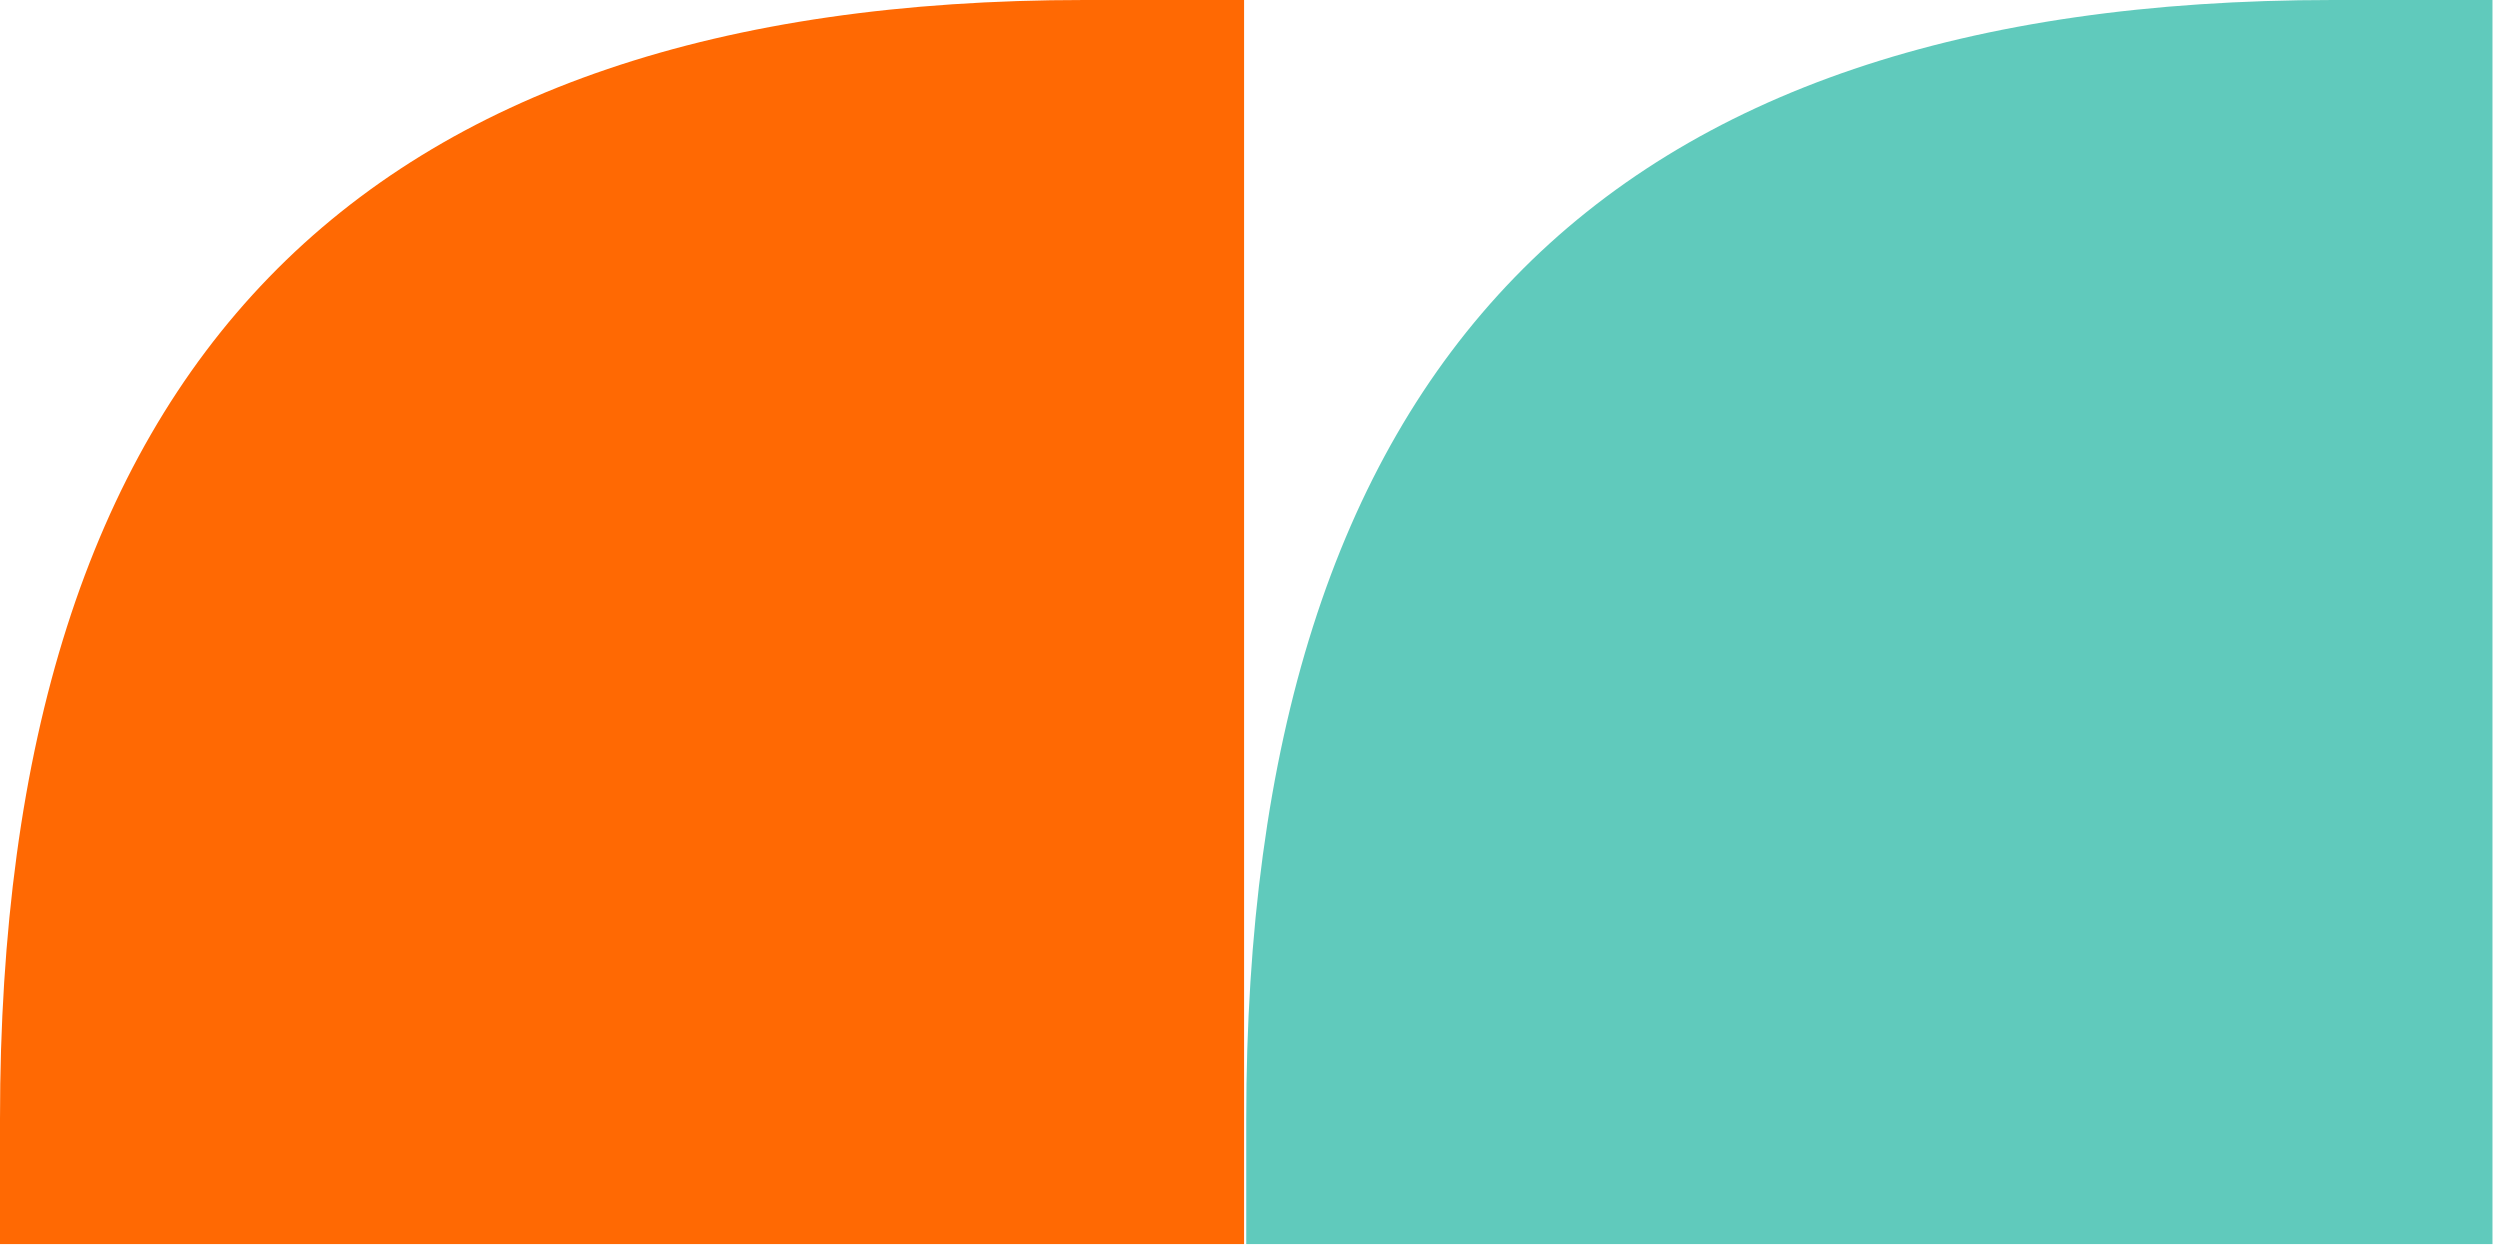
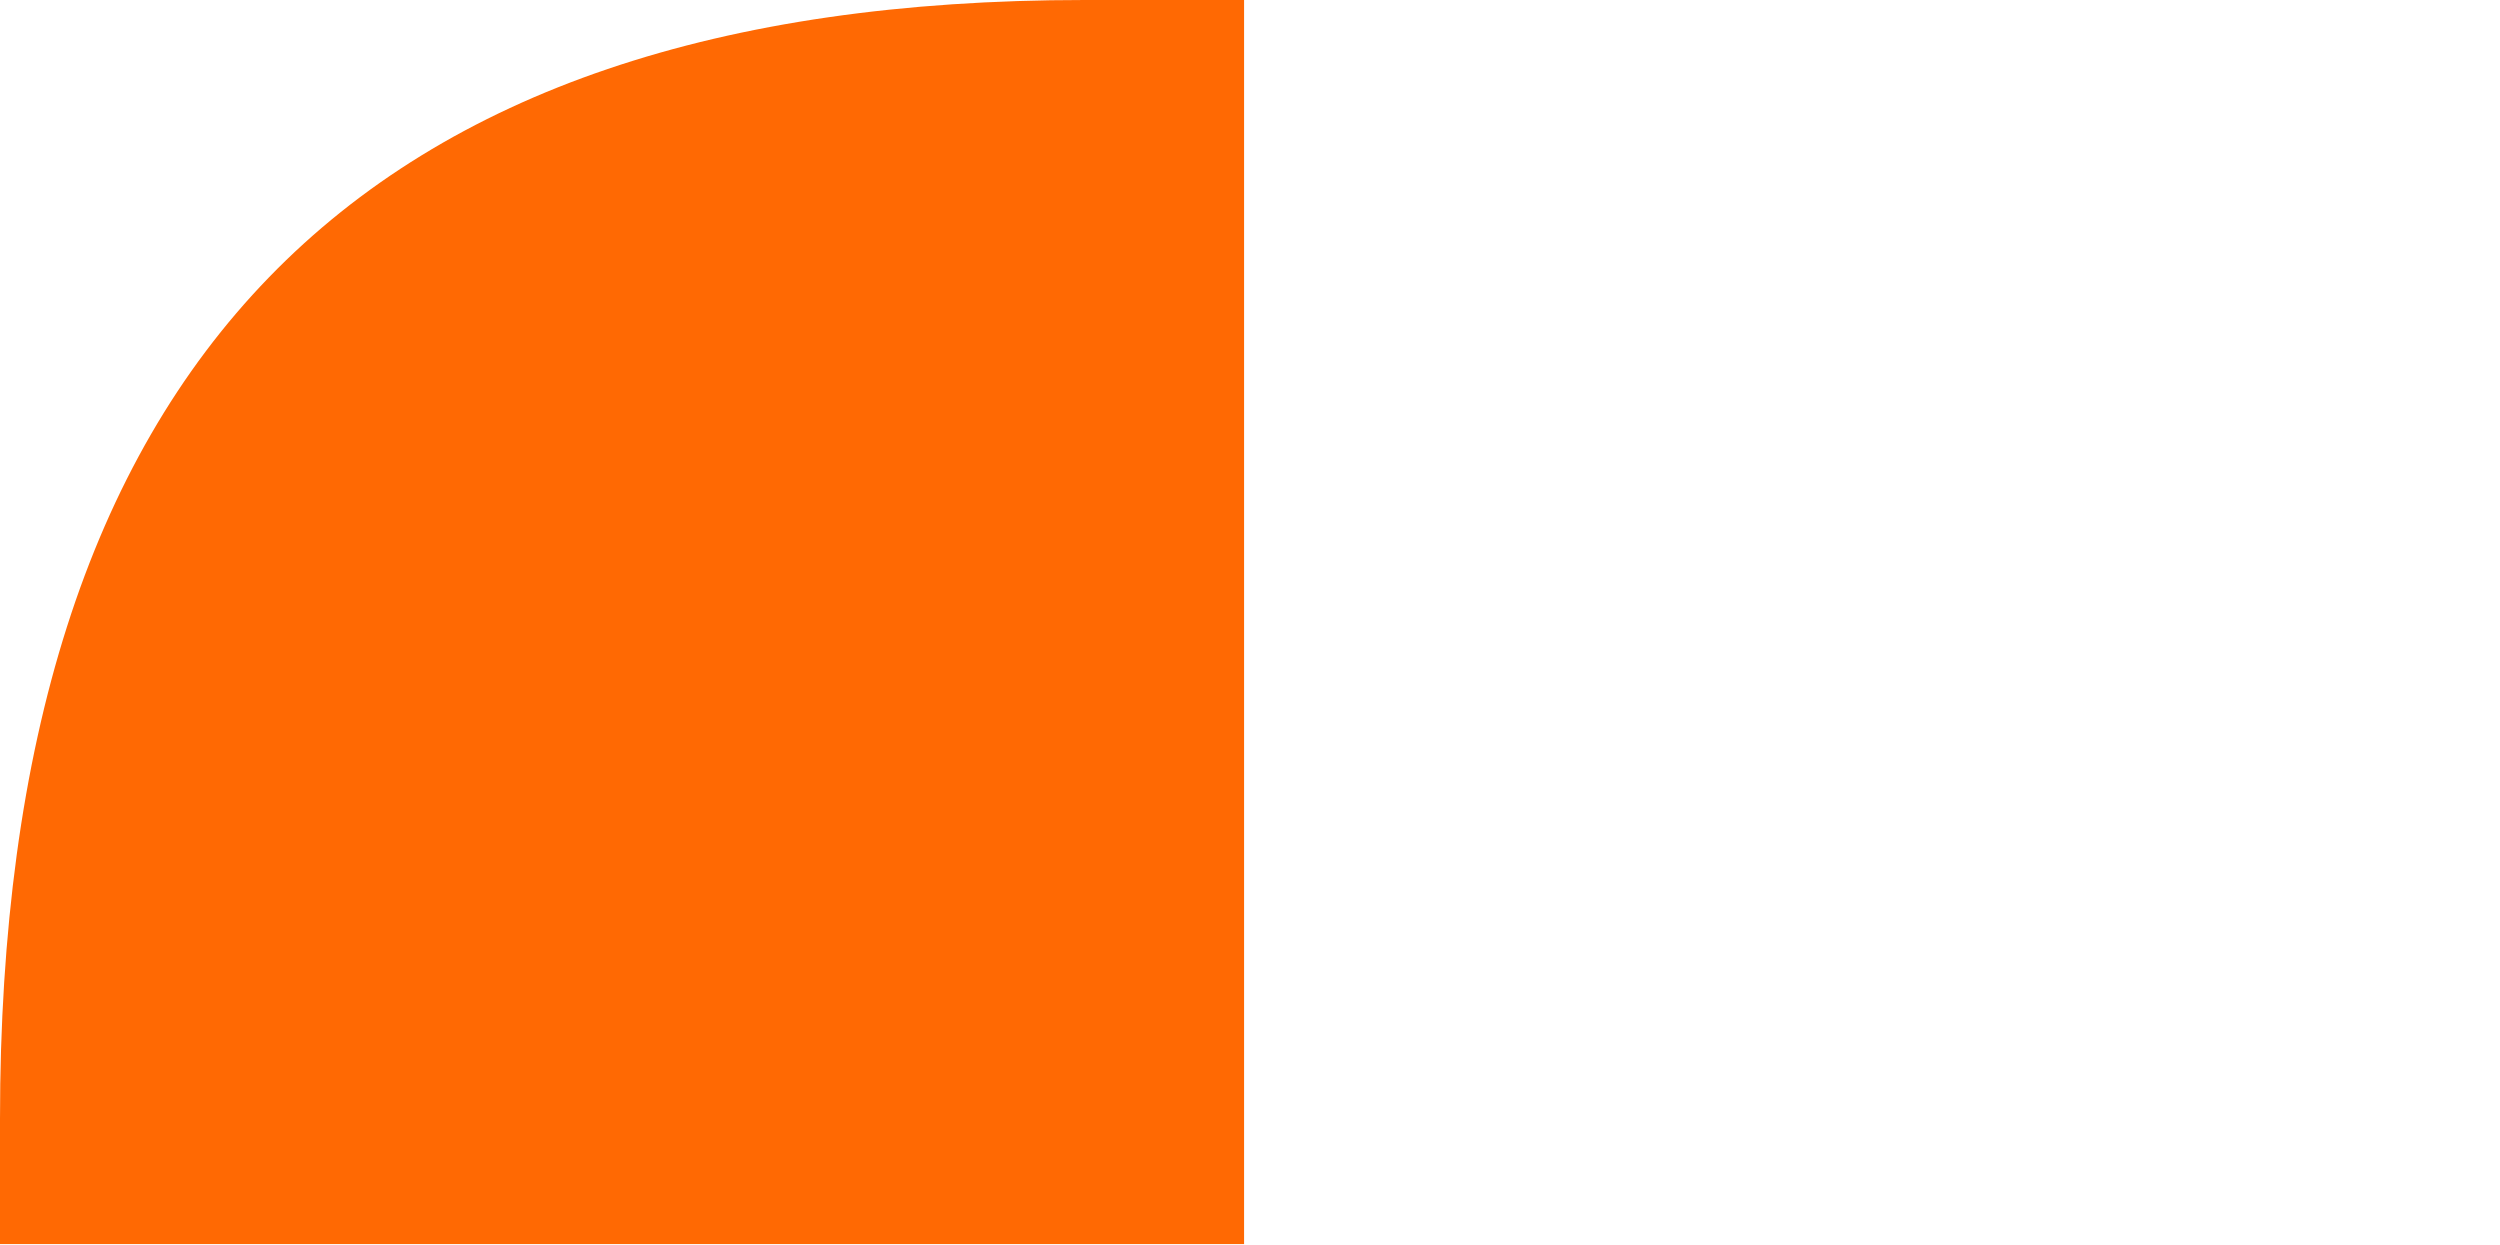
<svg xmlns="http://www.w3.org/2000/svg" width="247" height="123" viewBox="0 0 247 123" fill="none">
-   <path d="M123.129 110.559V122.915H246.257V0H230.493C158.065 0 123.129 36.214 123.129 110.559Z" fill="#60CABC" />
  <path d="M0 110.559V122.915H122.915V0H107.151C35.149 0 0 36.214 0 110.559Z" fill="#FF6903" />
</svg>